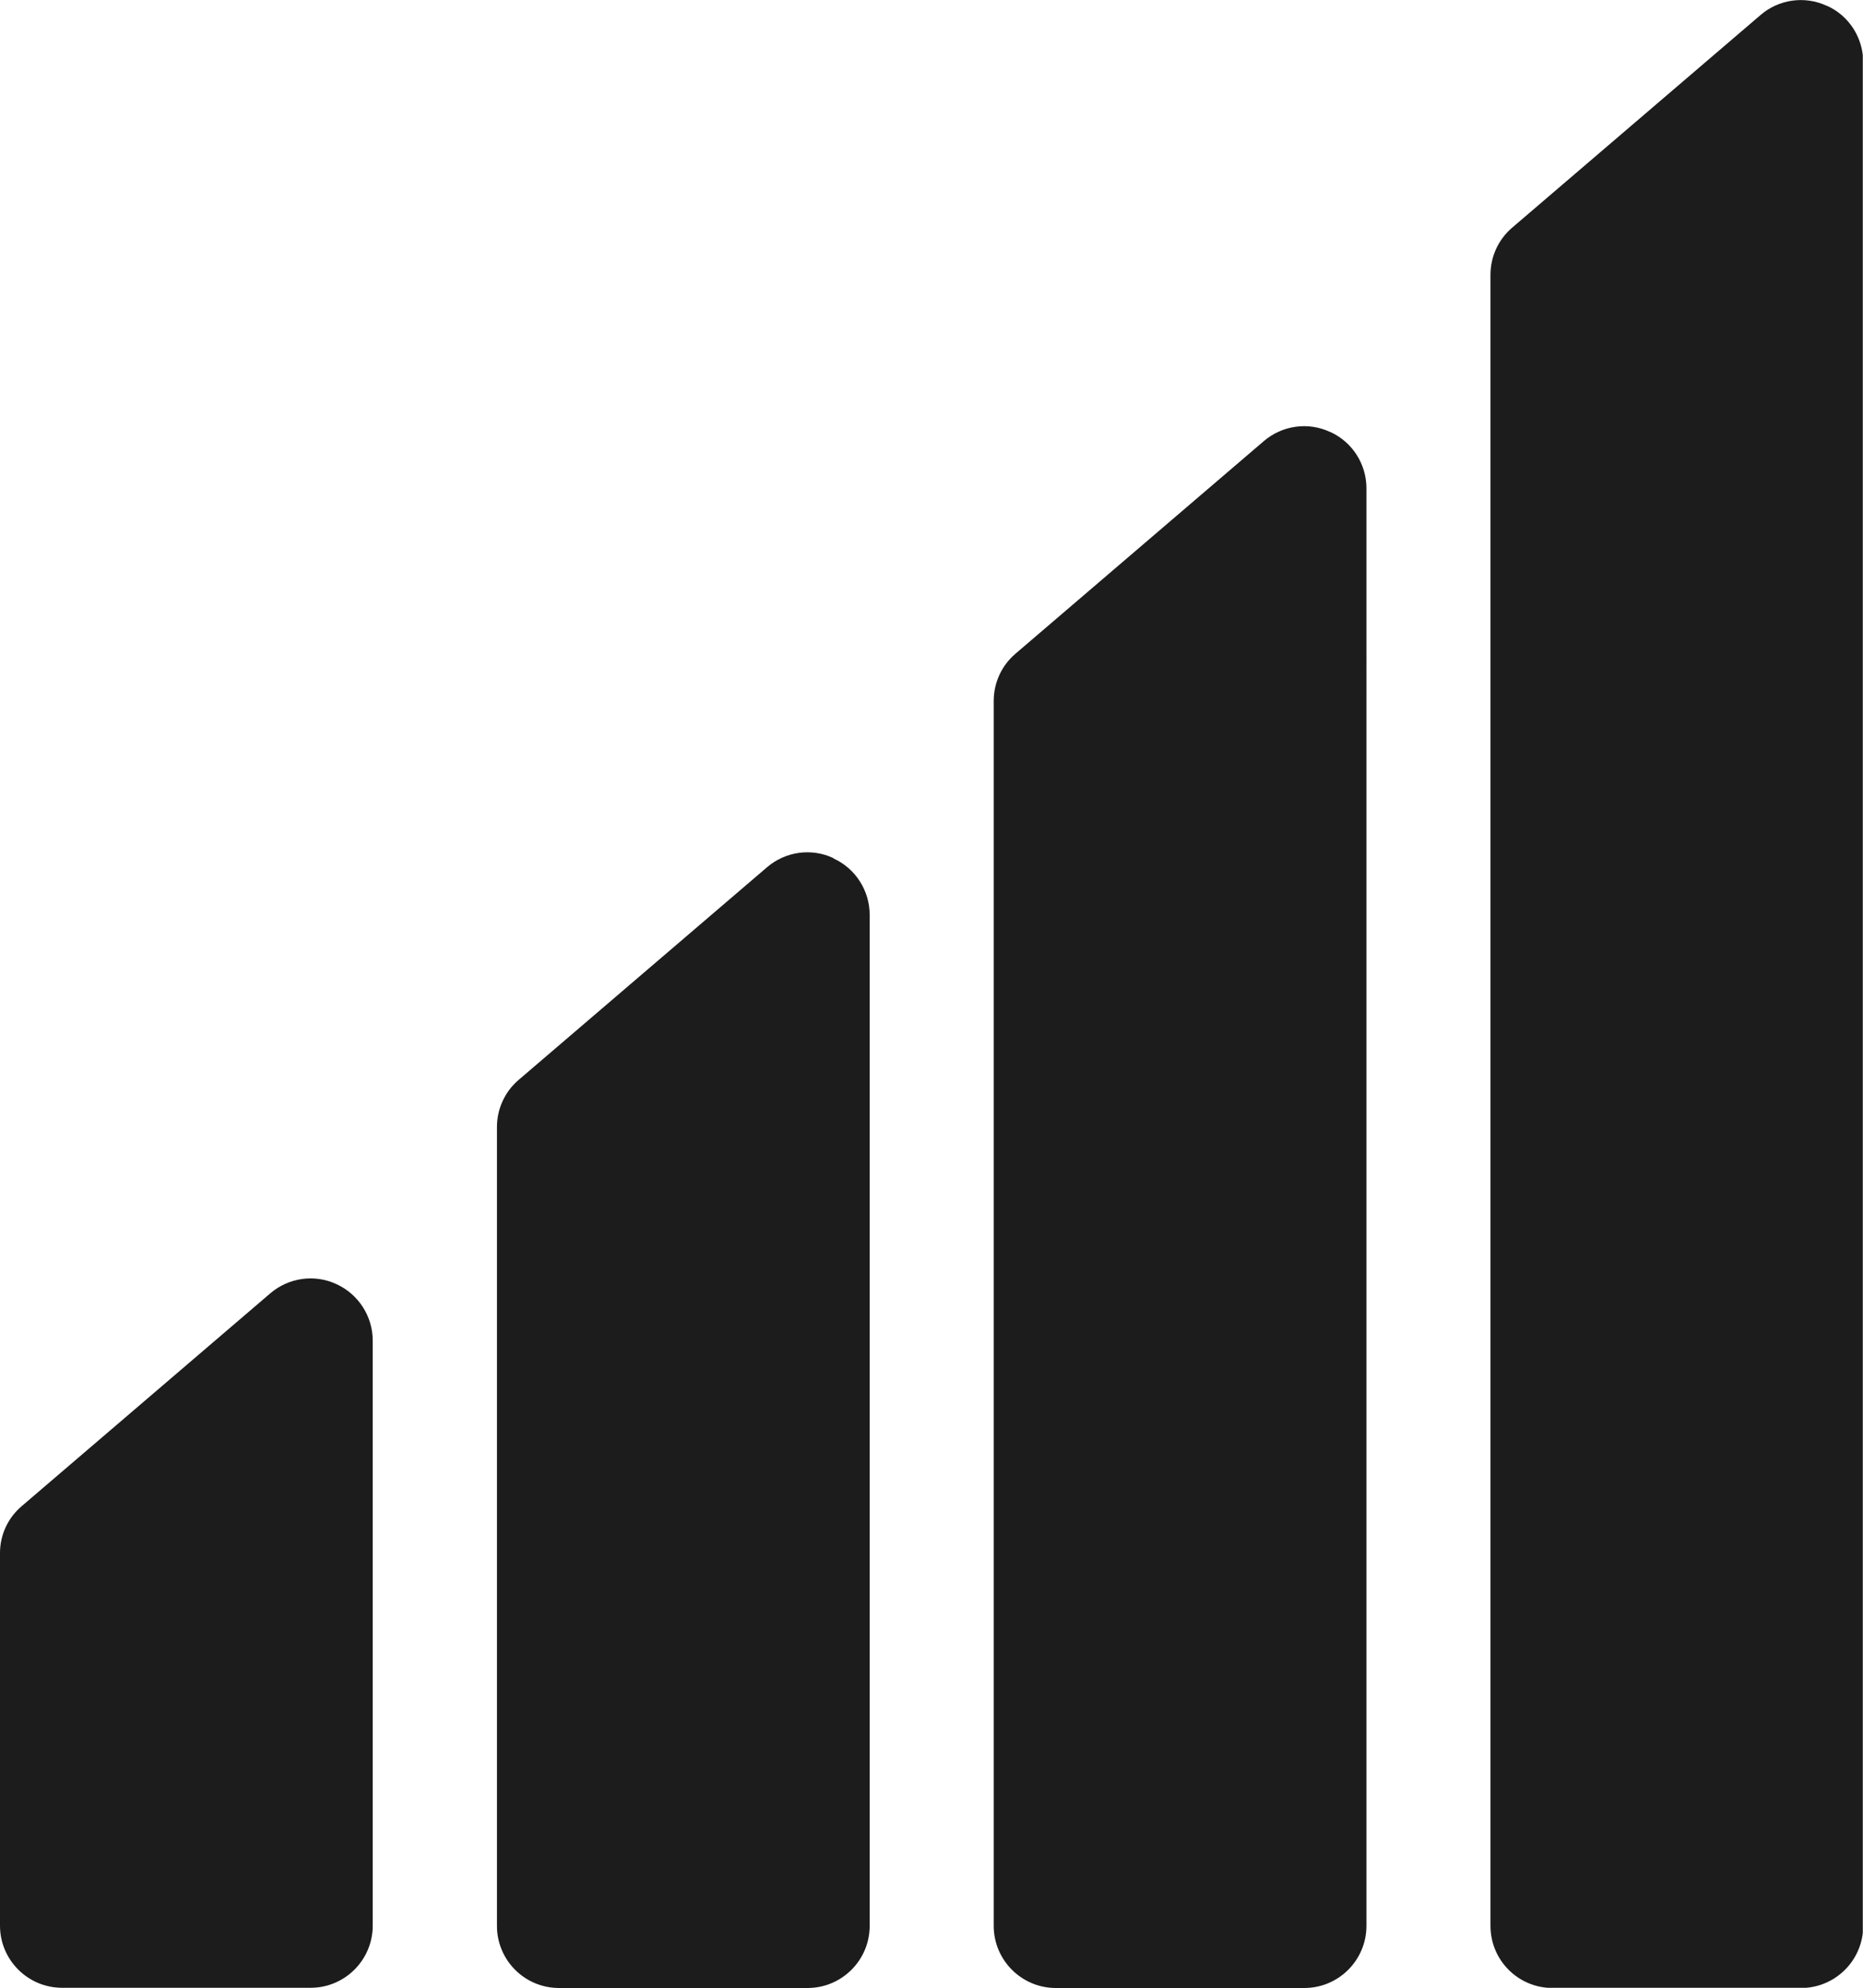
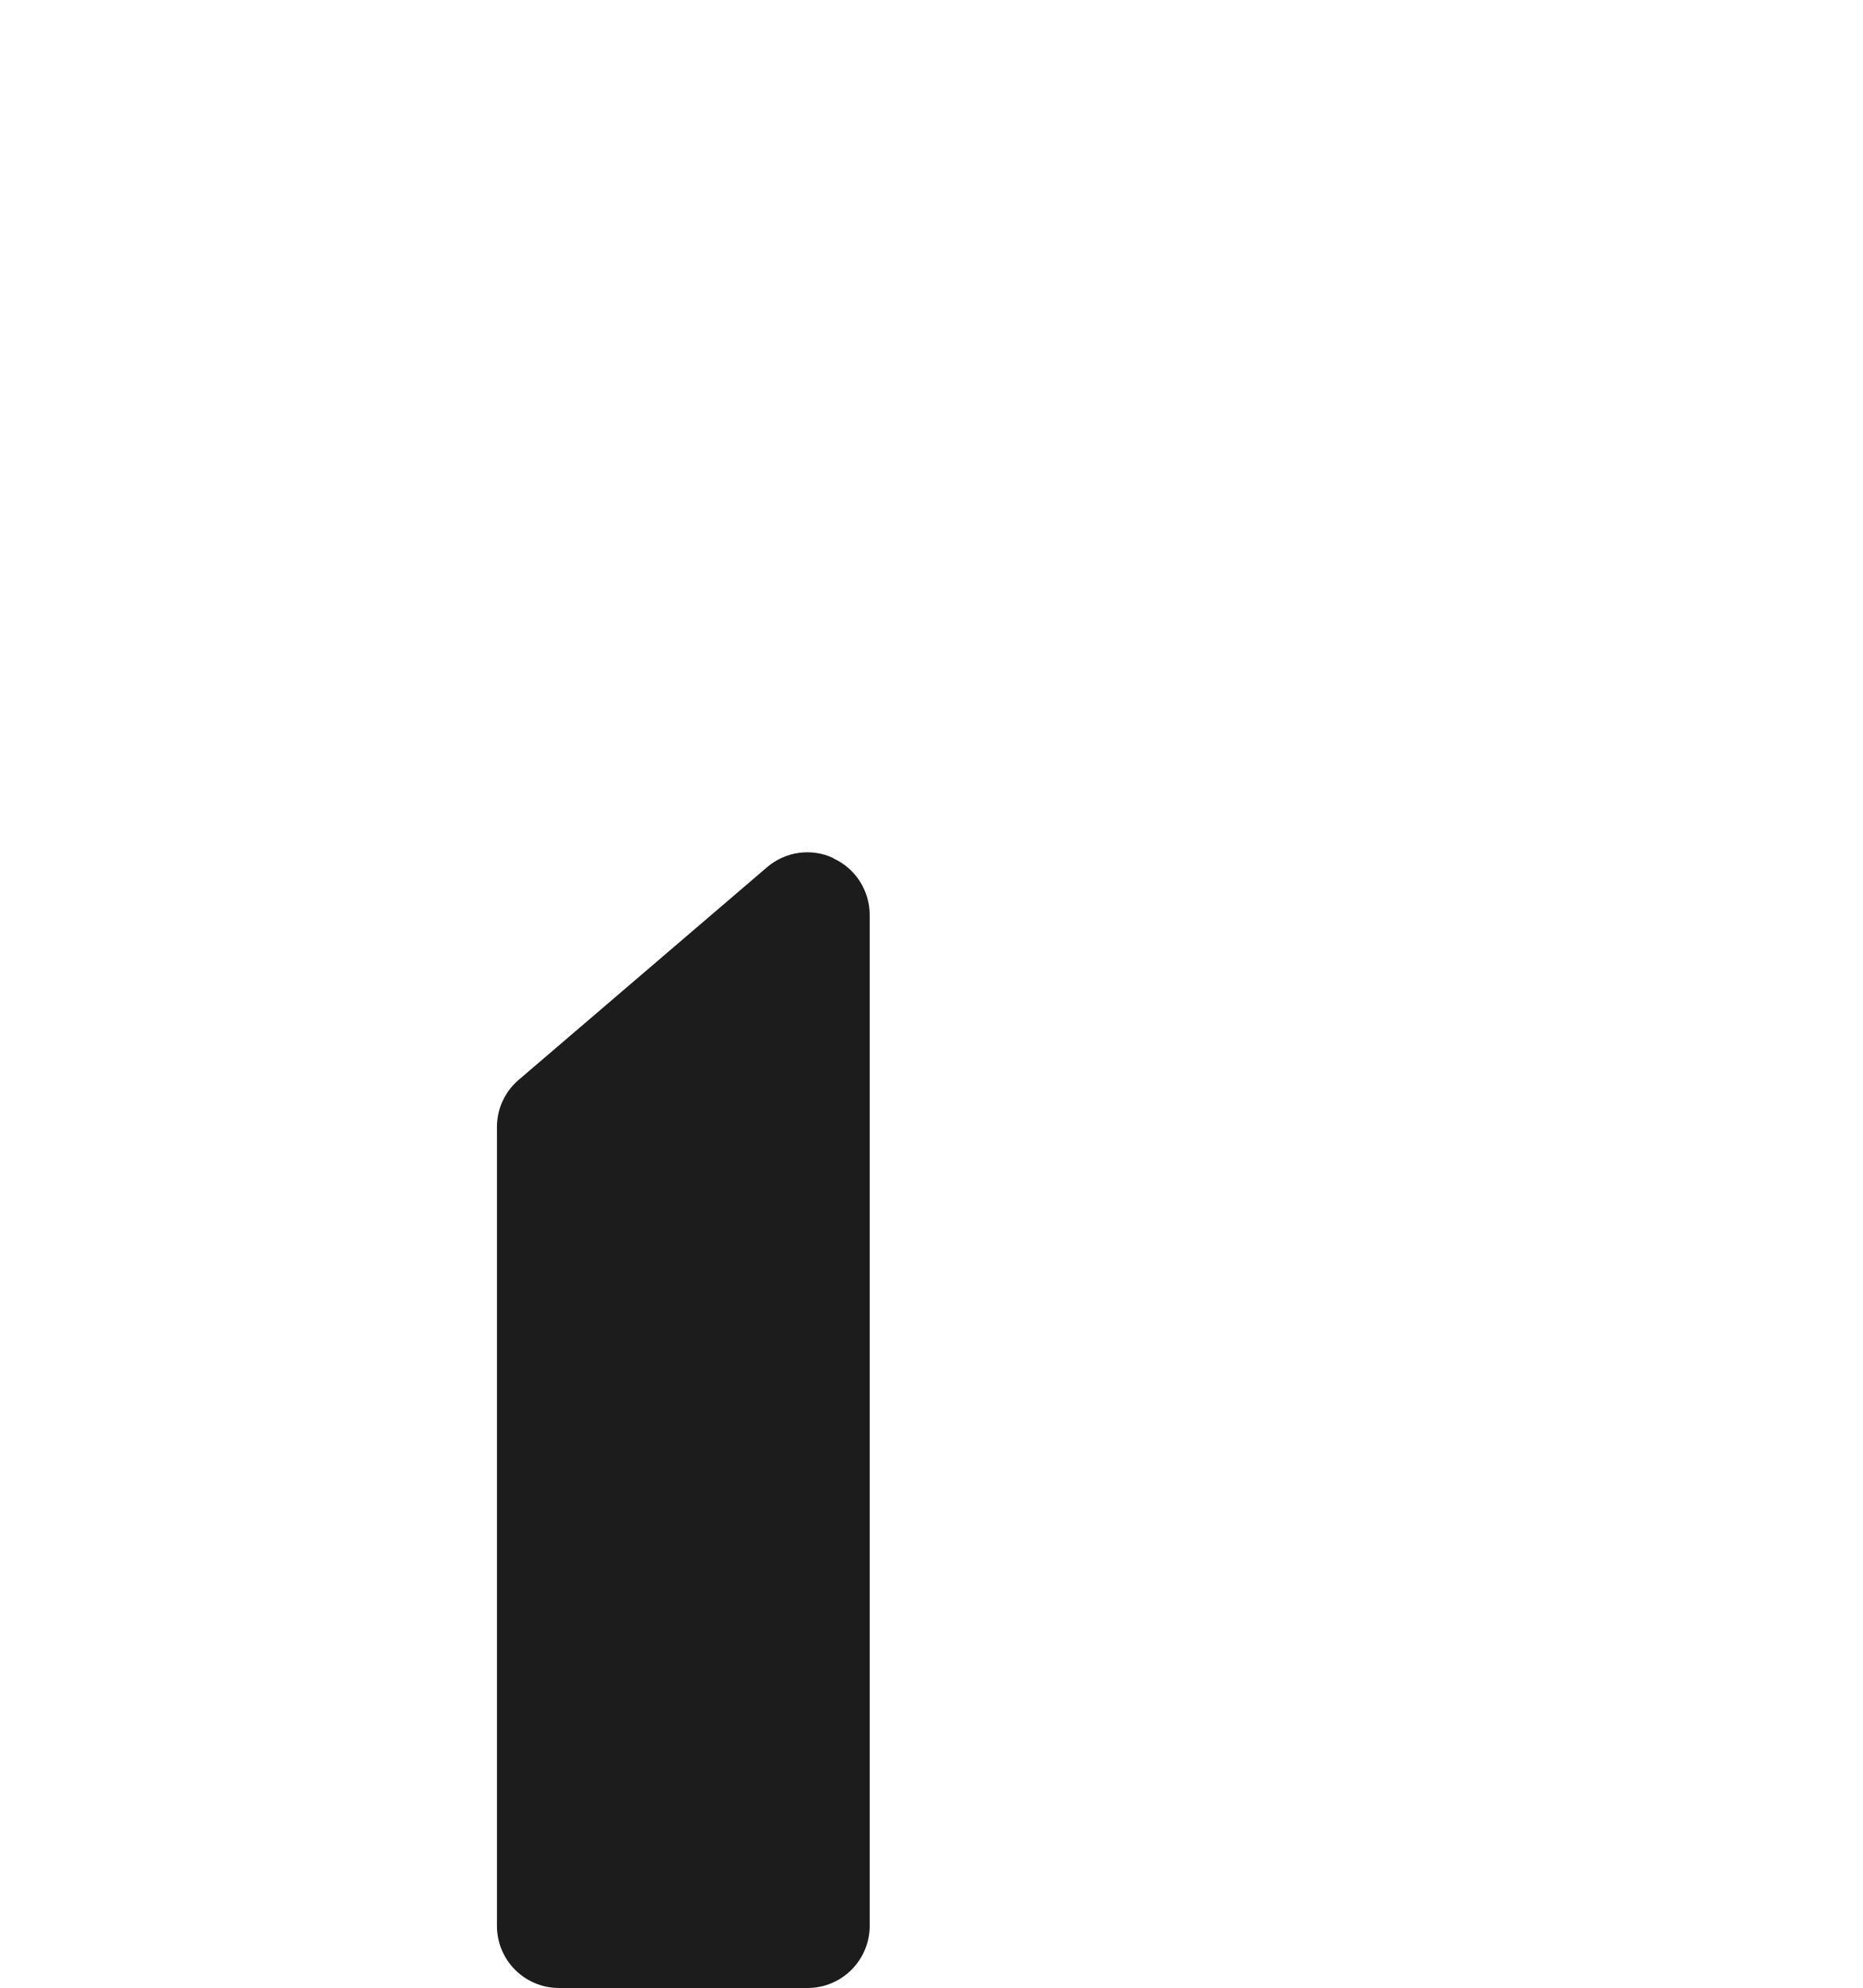
<svg xmlns="http://www.w3.org/2000/svg" id="Layer_2" data-name="Layer 2" viewBox="0 0 92.67 98.85">
  <defs>
    <style>
      .cls-1 {
        clip-path: url(#clippath);
      }

      .cls-2 {
        fill: none;
      }

      .cls-2, .cls-3 {
        stroke-width: 0px;
      }

      .cls-3 {
        fill: #1c1c1c;
      }
    </style>
    <clipPath id="clippath">
      <rect class="cls-2" width="92.66" height="98.85" />
    </clipPath>
  </defs>
  <g id="Layer_1-2" data-name="Layer 1">
    <g class="cls-1">
-       <path class="cls-3" d="M16.74,63.86c-1.09-.51-2.38-.33-3.3.46l-12.35,10.57C.4,75.47,0,76.32,0,77.23v18.53c0,1.7,1.38,3.09,3.09,3.09h12.36c1.7,0,3.09-1.38,3.09-3.09v-29.1c0-1.2-.71-2.3-1.8-2.8" />
      <path class="cls-3" d="M41.45,42.67c-1.09-.51-2.38-.33-3.3.46l-12.35,10.57c-.69.59-1.08,1.44-1.08,2.35v39.72c0,1.71,1.38,3.09,3.09,3.09h12.36c1.7,0,3.09-1.38,3.09-3.09v-50.28c0-1.2-.71-2.31-1.8-2.8" />
-       <path class="cls-3" d="M66.16,21.48c-1.09-.51-2.38-.33-3.3.46l-12.35,10.57c-.69.59-1.08,1.44-1.08,2.35v60.91c0,1.7,1.38,3.09,3.09,3.09h12.36c1.7,0,3.09-1.38,3.09-3.09V24.28c0-1.2-.7-2.3-1.8-2.8" />
-       <path class="cls-3" d="M90.87.29c-1.09-.51-2.39-.33-3.3.46l-12.35,10.57c-.69.59-1.08,1.44-1.08,2.35v82.1c0,1.71,1.38,3.09,3.09,3.09h12.36c1.7,0,3.09-1.38,3.09-3.09V3.09c0-1.2-.7-2.31-1.8-2.8" />
    </g>
  </g>
</svg>